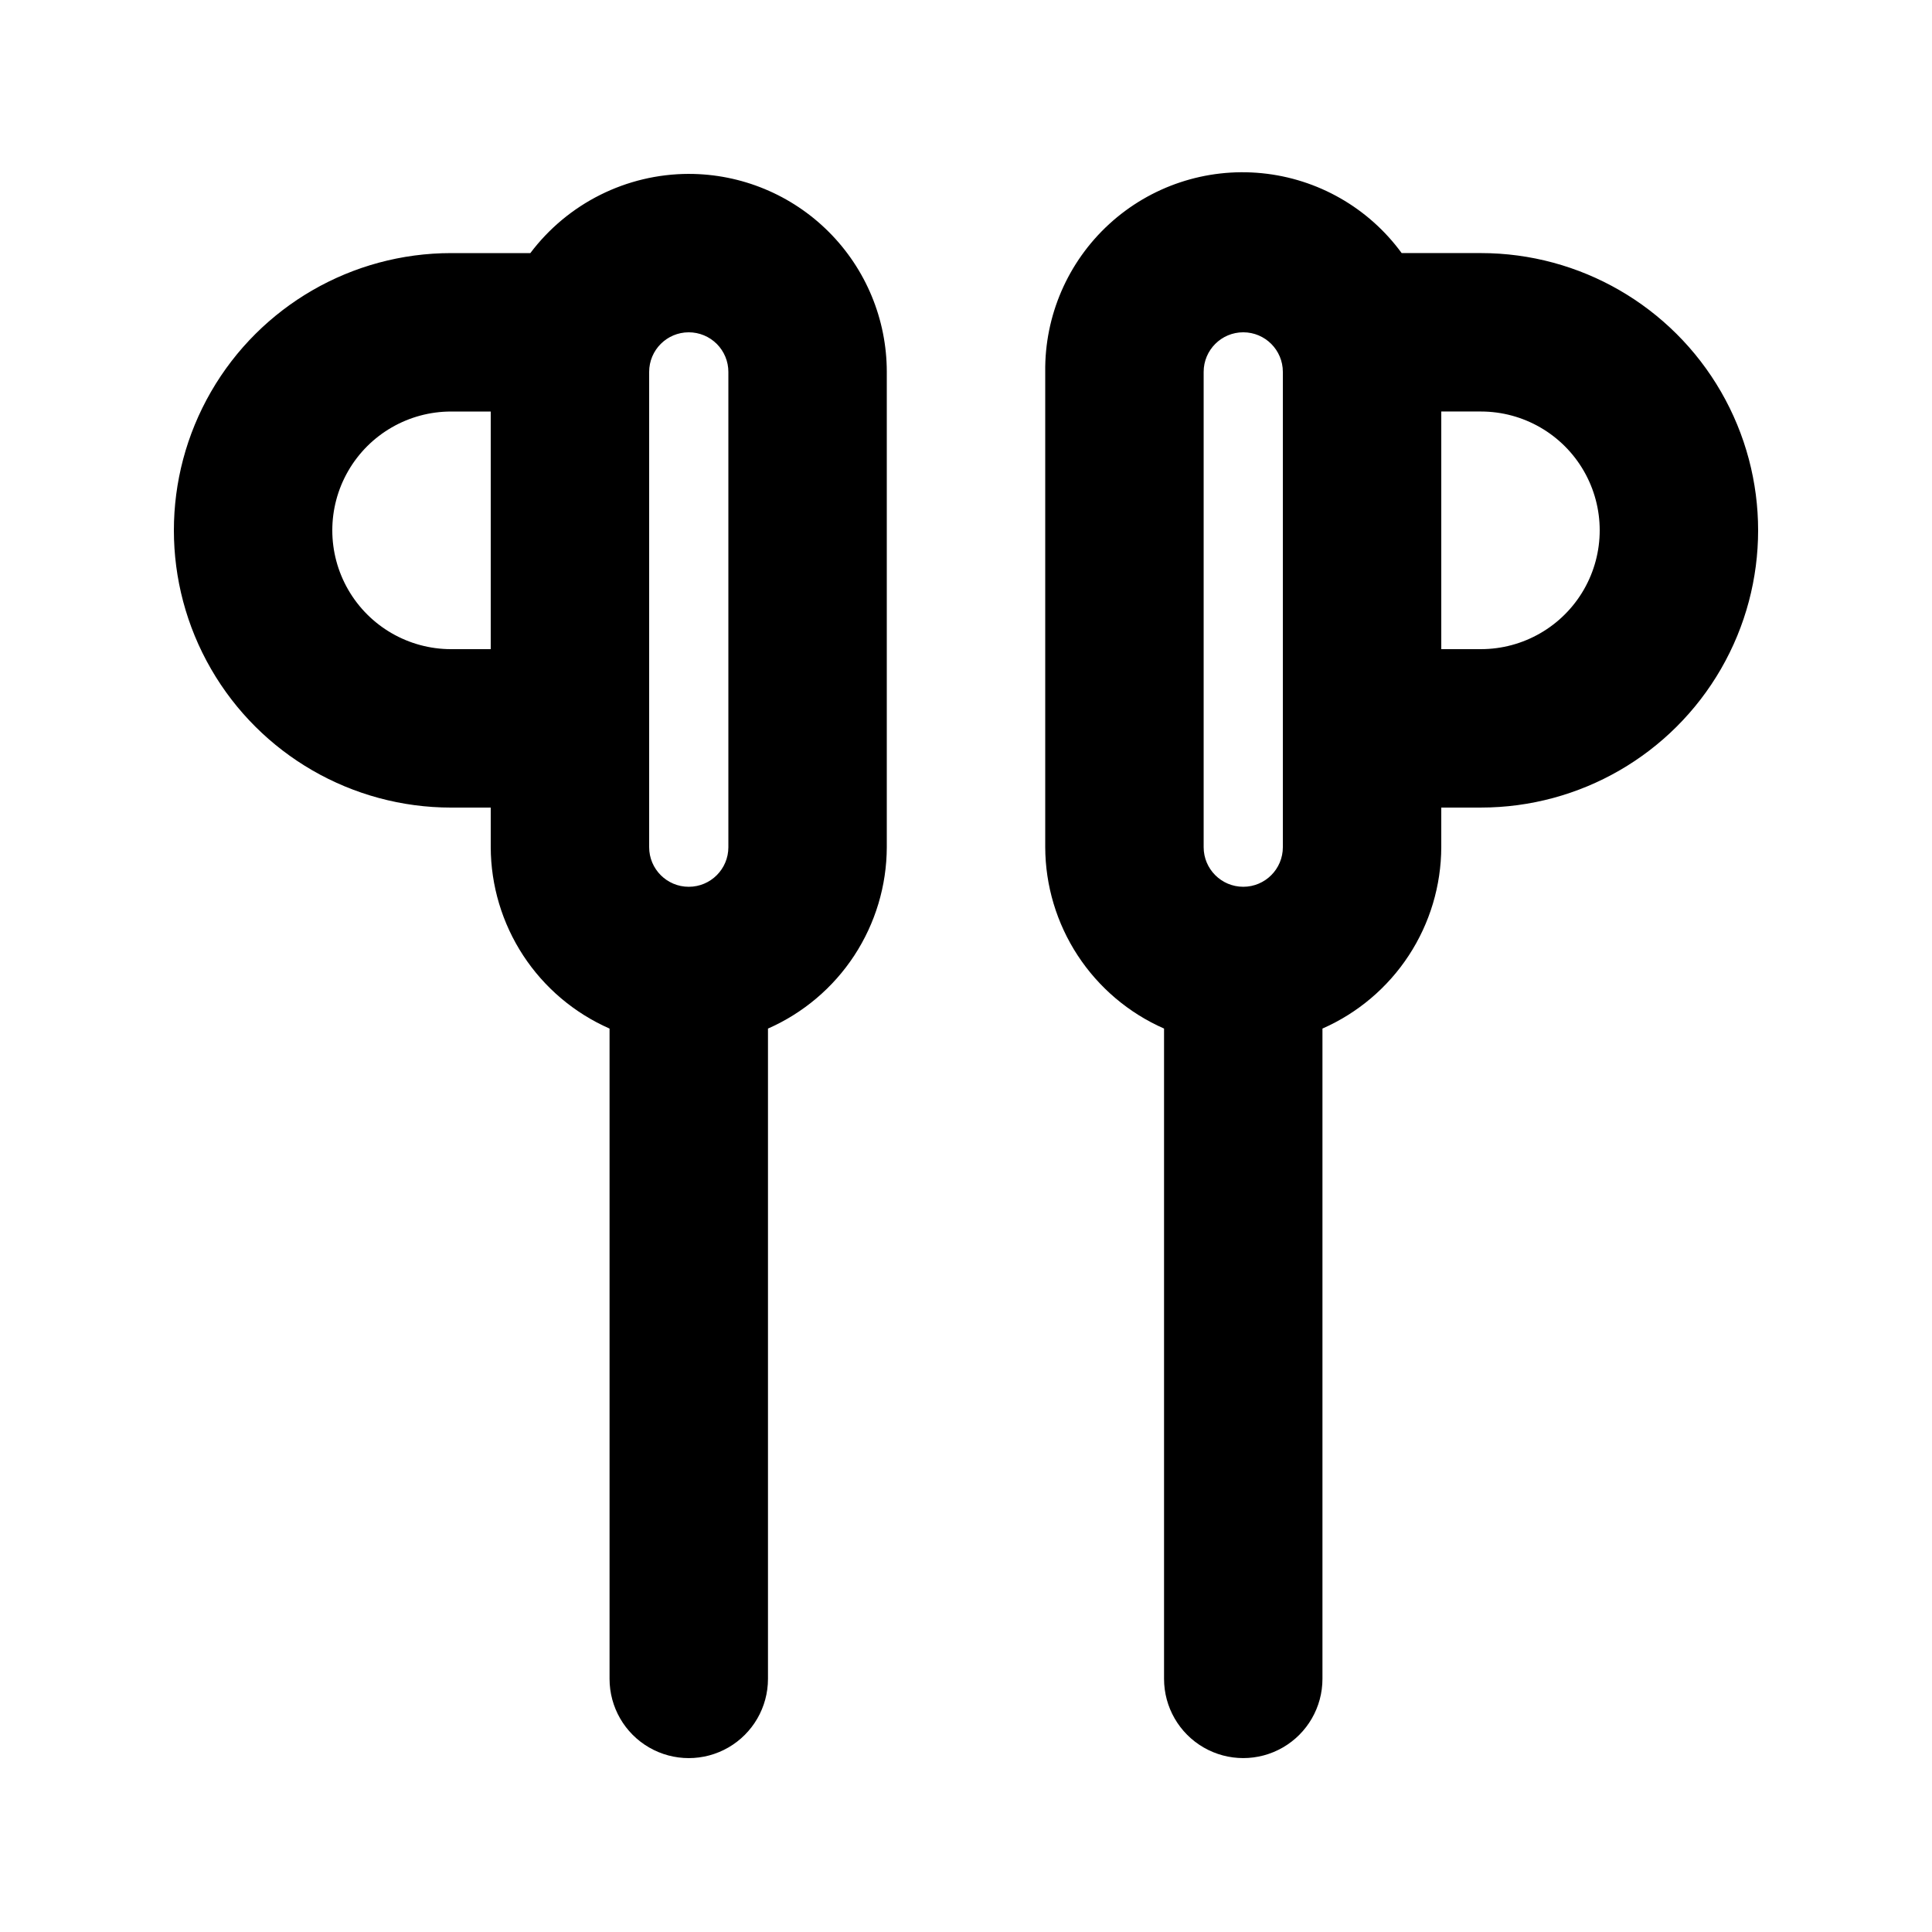
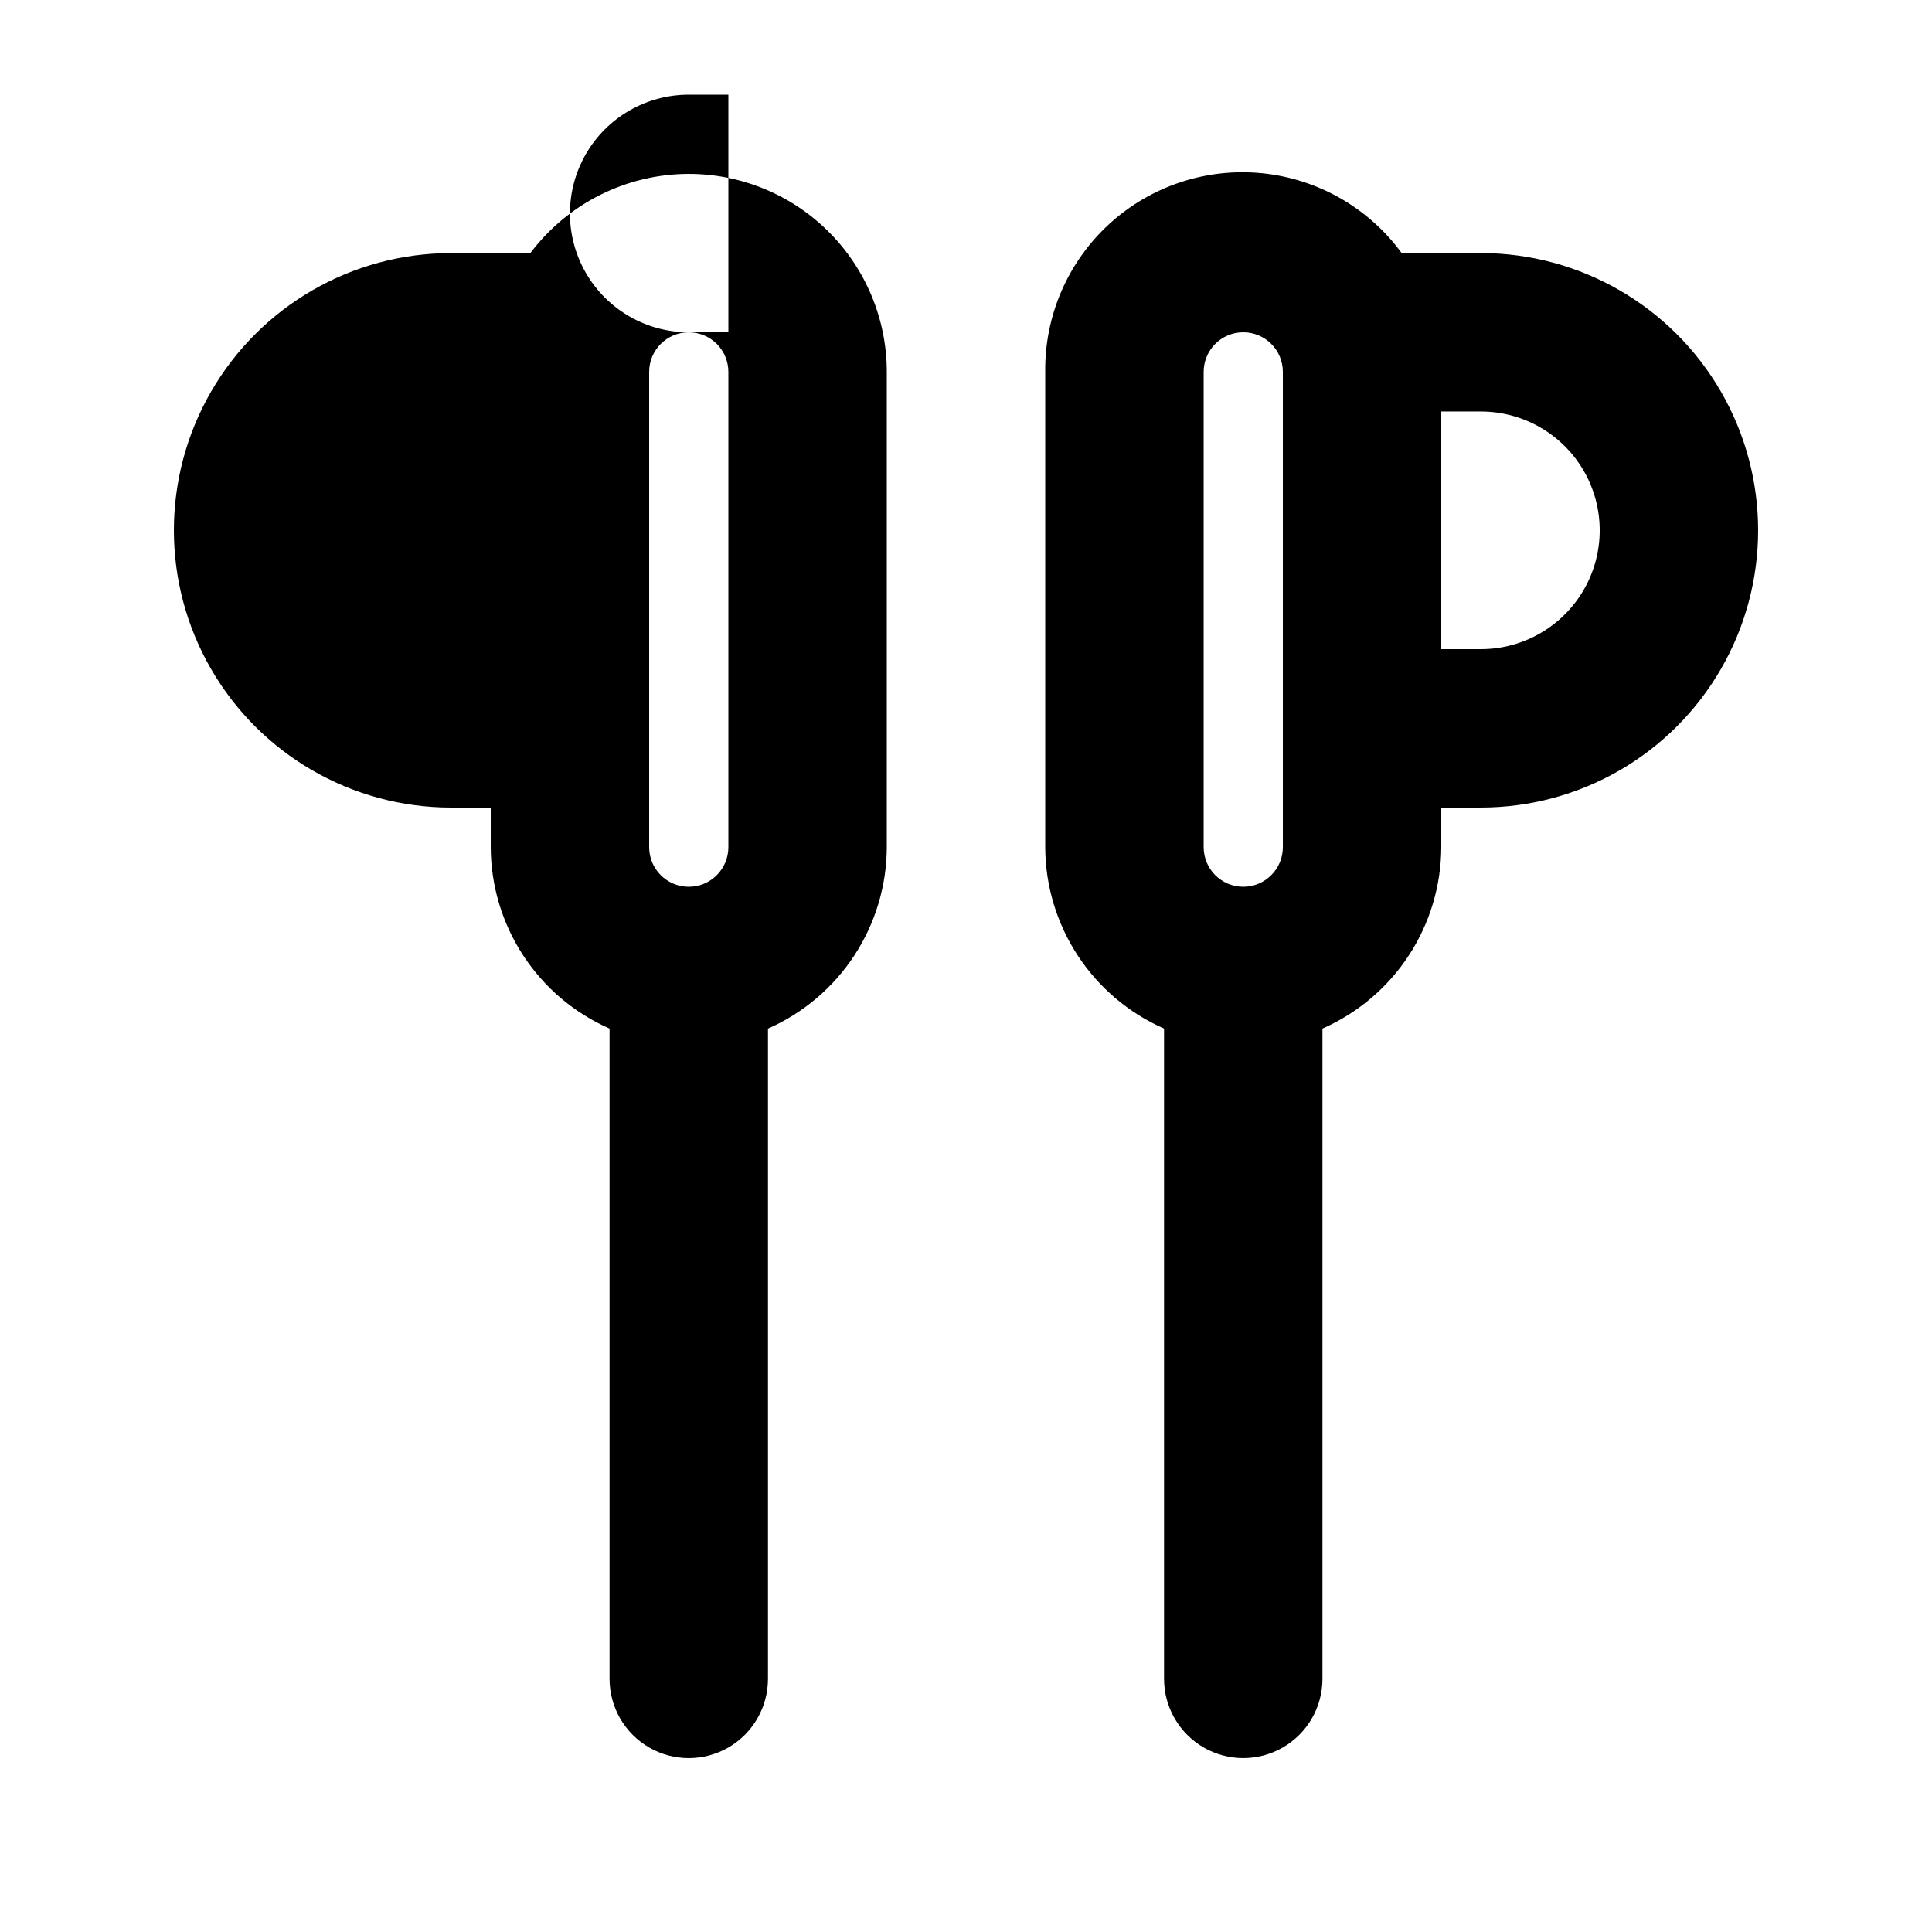
<svg xmlns="http://www.w3.org/2000/svg" fill="#000000" width="800px" height="800px" version="1.1" viewBox="144 144 512 512">
-   <path d="m536.45 211.07h-20.992c-8.773-12.004-22.246-19.703-37.047-21.168-14.797-1.469-29.52 3.441-40.48 13.492-10.957 10.051-17.117 24.293-16.934 39.164v125.95c0.031 10.199 3.023 20.172 8.613 28.707 5.59 8.531 13.535 15.258 22.875 19.363v172.34c0 7.5 4 14.43 10.496 18.18 6.492 3.75 14.496 3.75 20.988 0 6.496-3.75 10.496-10.68 10.496-18.18v-172.34c9.34-4.106 17.285-10.832 22.875-19.363 5.59-8.535 8.582-18.508 8.613-28.707v-10.496h10.496c26.25 0 50.508-14.004 63.629-36.738 13.125-22.73 13.125-50.738 0-73.473-13.121-22.73-37.379-36.734-63.629-36.734zm-73.469 31.488c0-5.797 4.699-10.496 10.496-10.496 5.793 0 10.492 4.699 10.492 10.496v125.95c0 5.797-4.699 10.496-10.492 10.496-5.797 0-10.496-4.699-10.496-10.496zm73.469 73.473h-10.496v-62.977h10.496c11.25 0 21.645 6 27.27 15.742s5.625 21.746 0 31.488c-5.625 9.742-16.02 15.746-27.27 15.746zm-209.92-125.95c-16.512 0.031-32.051 7.805-41.984 20.992h-20.992c-26.25 0-50.504 14.004-63.629 36.734-13.125 22.734-13.125 50.742 0 73.473 13.125 22.734 37.379 36.738 63.629 36.738h10.496v10.496c0.031 10.199 3.023 20.172 8.613 28.707 5.59 8.531 13.535 15.258 22.875 19.363v172.34c0 7.5 4 14.43 10.496 18.18 6.492 3.75 14.496 3.75 20.992 0 6.492-3.75 10.496-10.68 10.496-18.18v-172.34c9.336-4.106 17.285-10.832 22.875-19.363 5.586-8.535 8.582-18.508 8.613-28.707v-125.95c0-13.918-5.531-27.27-15.371-37.109-9.844-9.844-23.191-15.371-37.109-15.371zm0 41.984c2.781 0 5.453 1.105 7.422 3.074s3.074 4.637 3.074 7.422v125.95c0 5.797-4.699 10.496-10.496 10.496s-10.496-4.699-10.496-10.496v-125.95c0-5.797 4.699-10.496 10.496-10.496zm-62.977 83.969c-11.25 0-21.645-6.004-27.27-15.746-5.625-9.742-5.625-21.746 0-31.488s16.02-15.742 27.27-15.742h10.496v62.977z" />
+   <path d="m536.45 211.07h-20.992c-8.773-12.004-22.246-19.703-37.047-21.168-14.797-1.469-29.52 3.441-40.48 13.492-10.957 10.051-17.117 24.293-16.934 39.164v125.95c0.031 10.199 3.023 20.172 8.613 28.707 5.59 8.531 13.535 15.258 22.875 19.363v172.34c0 7.5 4 14.43 10.496 18.18 6.492 3.75 14.496 3.75 20.988 0 6.496-3.75 10.496-10.68 10.496-18.18v-172.34c9.34-4.106 17.285-10.832 22.875-19.363 5.59-8.535 8.582-18.508 8.613-28.707v-10.496h10.496c26.25 0 50.508-14.004 63.629-36.738 13.125-22.73 13.125-50.738 0-73.473-13.121-22.73-37.379-36.734-63.629-36.734zm-73.469 31.488c0-5.797 4.699-10.496 10.496-10.496 5.793 0 10.492 4.699 10.492 10.496v125.95c0 5.797-4.699 10.496-10.492 10.496-5.797 0-10.496-4.699-10.496-10.496zm73.469 73.473h-10.496v-62.977h10.496c11.25 0 21.645 6 27.27 15.742s5.625 21.746 0 31.488c-5.625 9.742-16.02 15.746-27.27 15.746zm-209.92-125.95c-16.512 0.031-32.051 7.805-41.984 20.992h-20.992c-26.25 0-50.504 14.004-63.629 36.734-13.125 22.734-13.125 50.742 0 73.473 13.125 22.734 37.379 36.738 63.629 36.738h10.496v10.496c0.031 10.199 3.023 20.172 8.613 28.707 5.59 8.531 13.535 15.258 22.875 19.363v172.34c0 7.5 4 14.43 10.496 18.18 6.492 3.75 14.496 3.75 20.992 0 6.492-3.75 10.496-10.68 10.496-18.18v-172.34c9.336-4.106 17.285-10.832 22.875-19.363 5.586-8.535 8.582-18.508 8.613-28.707v-125.95c0-13.918-5.531-27.27-15.371-37.109-9.844-9.844-23.191-15.371-37.109-15.371zm0 41.984c2.781 0 5.453 1.105 7.422 3.074s3.074 4.637 3.074 7.422v125.95c0 5.797-4.699 10.496-10.496 10.496s-10.496-4.699-10.496-10.496v-125.95c0-5.797 4.699-10.496 10.496-10.496zc-11.25 0-21.645-6.004-27.27-15.746-5.625-9.742-5.625-21.746 0-31.488s16.02-15.742 27.27-15.742h10.496v62.977z" />
</svg>